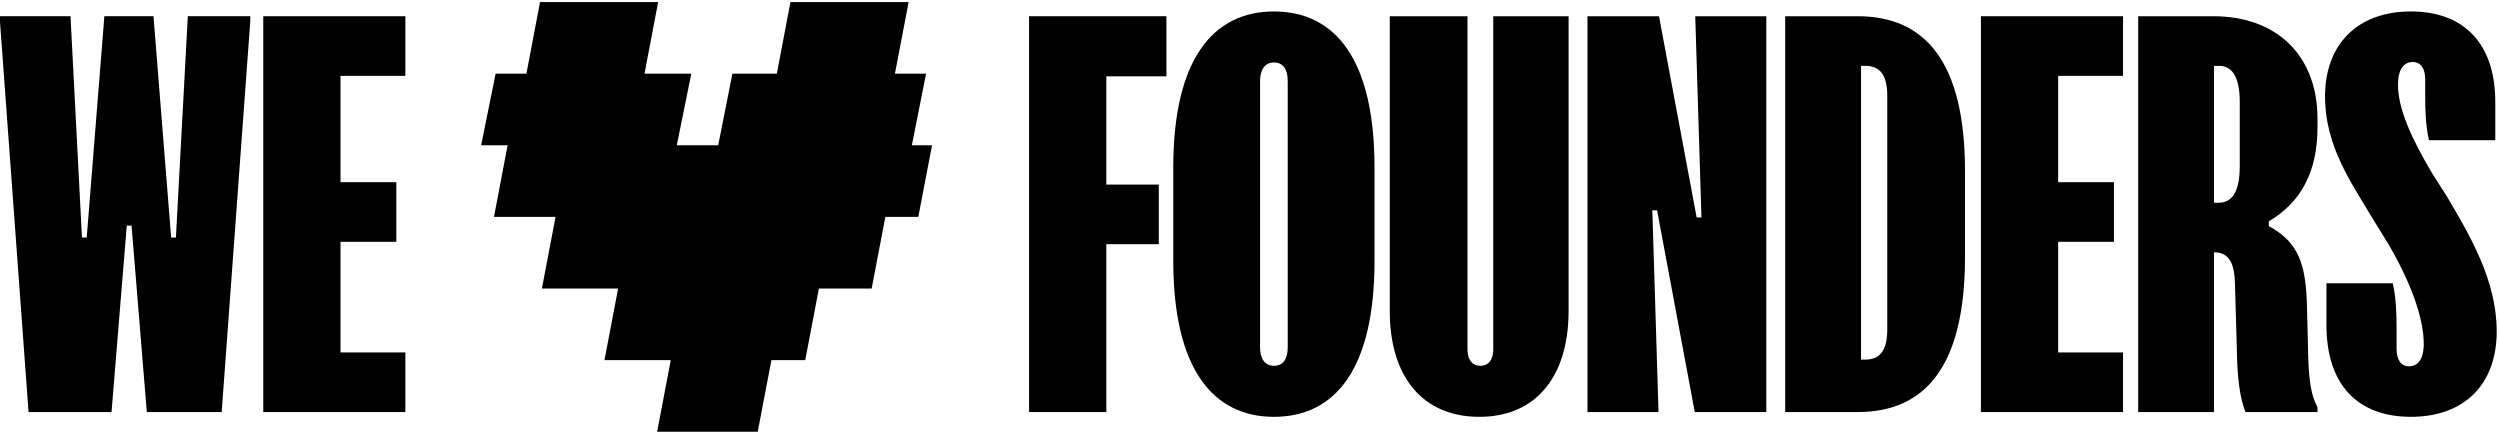
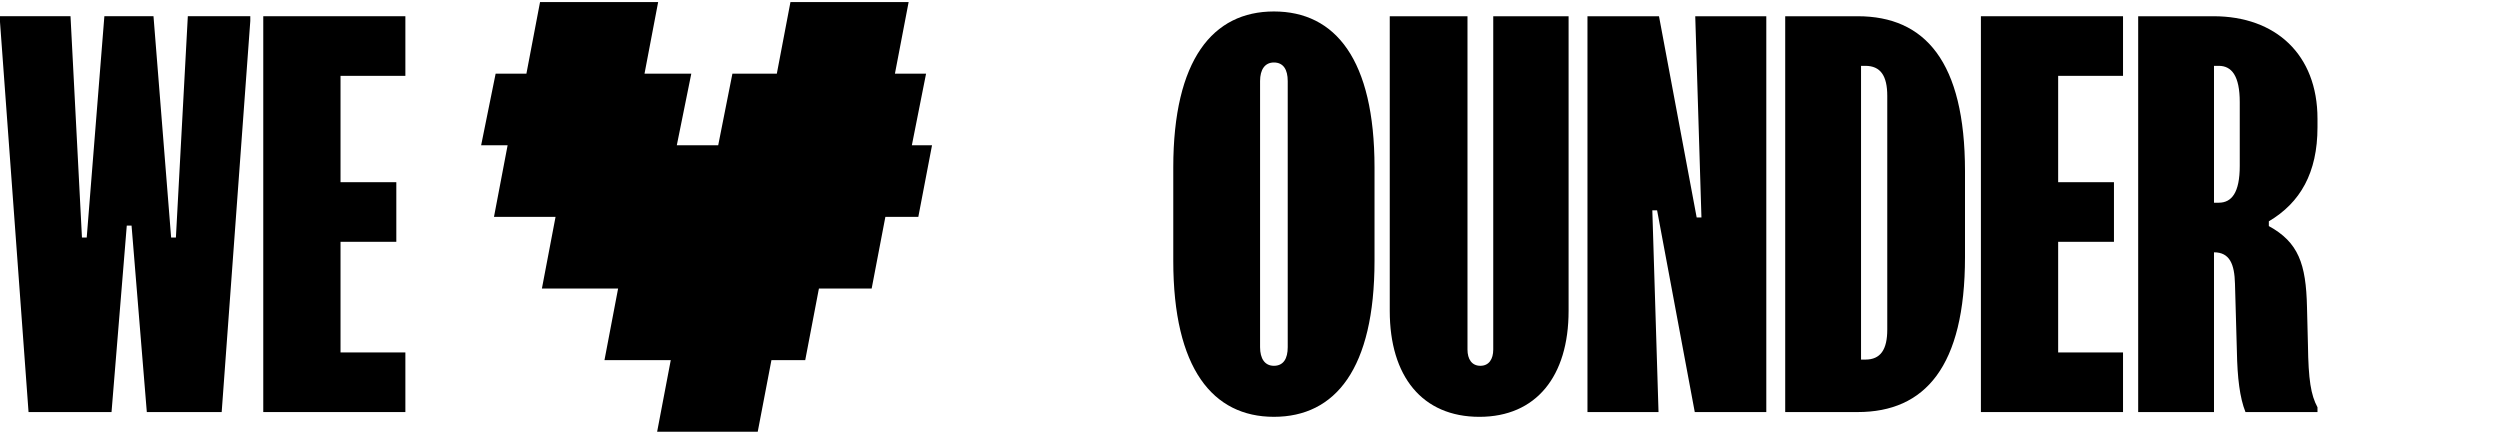
<svg xmlns="http://www.w3.org/2000/svg" width="100%" height="100%" viewBox="0 0 254 44" fill="none">
  <path d="M92.644 14.762L94.088 7.487H90.924L92.317 0.211H80.31L78.925 7.487H74.412L72.969 14.762H68.763L70.235 7.487H65.482L66.868 0.211H54.868L53.483 7.487H50.356L48.883 14.762H51.573L50.188 22.037H56.443L55.058 29.313H62.8L61.415 36.588H68.15L66.765 43.863H76.986L78.378 36.588H81.812L83.131 29.684V29.677L83.204 29.313H83.197H88.562L89.889 22.373L89.954 22.037H93.301L94.693 14.762H92.644Z" fill="black" />
  <path d="M26.748 1.649H41.186V7.706H34.597V18.511H40.266V24.567H34.597V35.808H41.186V41.865H26.748V1.649Z" fill="black" />
  <path d="M10.604 1.649H15.595L17.387 24.131H17.872L19.083 1.649H25.43V2.134L22.523 41.865H14.916L13.366 22.92H12.881L11.331 41.865H2.9L-0.007 2.134V1.649H7.164L8.327 24.131H8.811L10.604 1.649Z" fill="black" />
-   <path d="M243.104 28.783C243.443 30.236 243.491 31.787 243.491 33.289V35.421C243.491 36.535 243.928 37.214 244.751 37.214C245.623 37.214 246.253 36.535 246.253 34.936C246.253 32.223 244.848 28.541 242.668 24.81L241.263 22.532C238.889 18.559 236.224 14.877 236.224 9.79C236.224 4.508 239.518 1.165 244.945 1.165C250.372 1.165 253.521 4.46 253.521 10.371V14.247H246.786C246.447 12.794 246.399 11.243 246.399 9.741V8.045C246.399 6.979 245.963 6.301 245.139 6.301C244.267 6.301 243.637 6.979 243.637 8.578C243.637 11.049 244.945 13.956 247.125 17.639L248.579 19.916C250.953 23.938 253.666 28.492 253.666 33.676C253.666 39.006 250.42 42.349 244.945 42.349C239.518 42.349 236.369 39.055 236.369 33.047V28.783H243.104Z" fill="black" />
  <path d="M224.894 1.65C231.193 1.65 235.457 5.526 235.457 12.067V12.939C235.457 17.542 233.712 20.595 230.514 22.484V22.969C233.518 24.616 234.294 26.796 234.391 31.206L234.488 35.082C234.536 38.57 234.778 40.121 235.457 41.38V41.865H228.14C227.559 40.411 227.317 38.377 227.268 35.712L227.074 28.831C227.026 26.845 226.541 25.634 224.942 25.634V41.865H217.239V1.65H224.894ZM224.942 20.595H225.427C226.735 20.595 227.559 19.577 227.559 16.864V10.371C227.559 7.706 226.735 6.689 225.427 6.689H224.942V20.595Z" fill="black" />
  <path d="M201.26 1.65H215.699V7.706H209.109V18.511H214.778V24.568H209.109V35.809H215.699V41.865H201.26V1.65Z" fill="black" />
  <path d="M188.742 1.65C195.574 1.65 199.644 6.253 199.644 17.397V26.118C199.644 37.262 195.574 41.865 188.742 41.865H181.377V1.65H188.742ZM189.081 36.535H189.517C191.068 36.535 191.746 35.518 191.746 33.483V9.741C191.746 7.706 191.068 6.689 189.517 6.689H189.081V36.535Z" fill="black" />
  <path d="M161.287 1.65H168.554L172.382 22.096H172.867L172.237 1.65H179.456V41.865H172.188L168.361 21.37H167.876L168.506 41.865H161.287V1.65Z" fill="black" />
  <path d="M149.097 35.518C149.097 36.487 149.533 37.165 150.405 37.165C151.278 37.165 151.714 36.487 151.714 35.518V1.65H159.369V31.593C159.369 38.231 156.074 42.35 150.308 42.35C144.494 42.35 141.199 38.231 141.199 31.593V1.65H149.097V35.518Z" fill="black" />
  <path d="M119.205 17.009C119.205 6.059 123.226 1.165 129.428 1.165C135.678 1.165 139.651 6.059 139.651 17.009V26.506C139.651 37.456 135.678 42.349 129.428 42.349C123.226 42.349 119.205 37.456 119.205 26.506V17.009ZM128.023 35.275C128.023 36.438 128.507 37.165 129.428 37.165C130.397 37.165 130.833 36.438 130.833 35.275V8.239C130.833 7.076 130.397 6.349 129.428 6.349C128.507 6.349 128.023 7.076 128.023 8.239V35.275Z" fill="black" />
-   <path d="M104.554 41.865V1.65H118.508V7.755H112.403V18.753H117.733V24.81H112.403V41.865H104.554Z" fill="black" />
</svg>